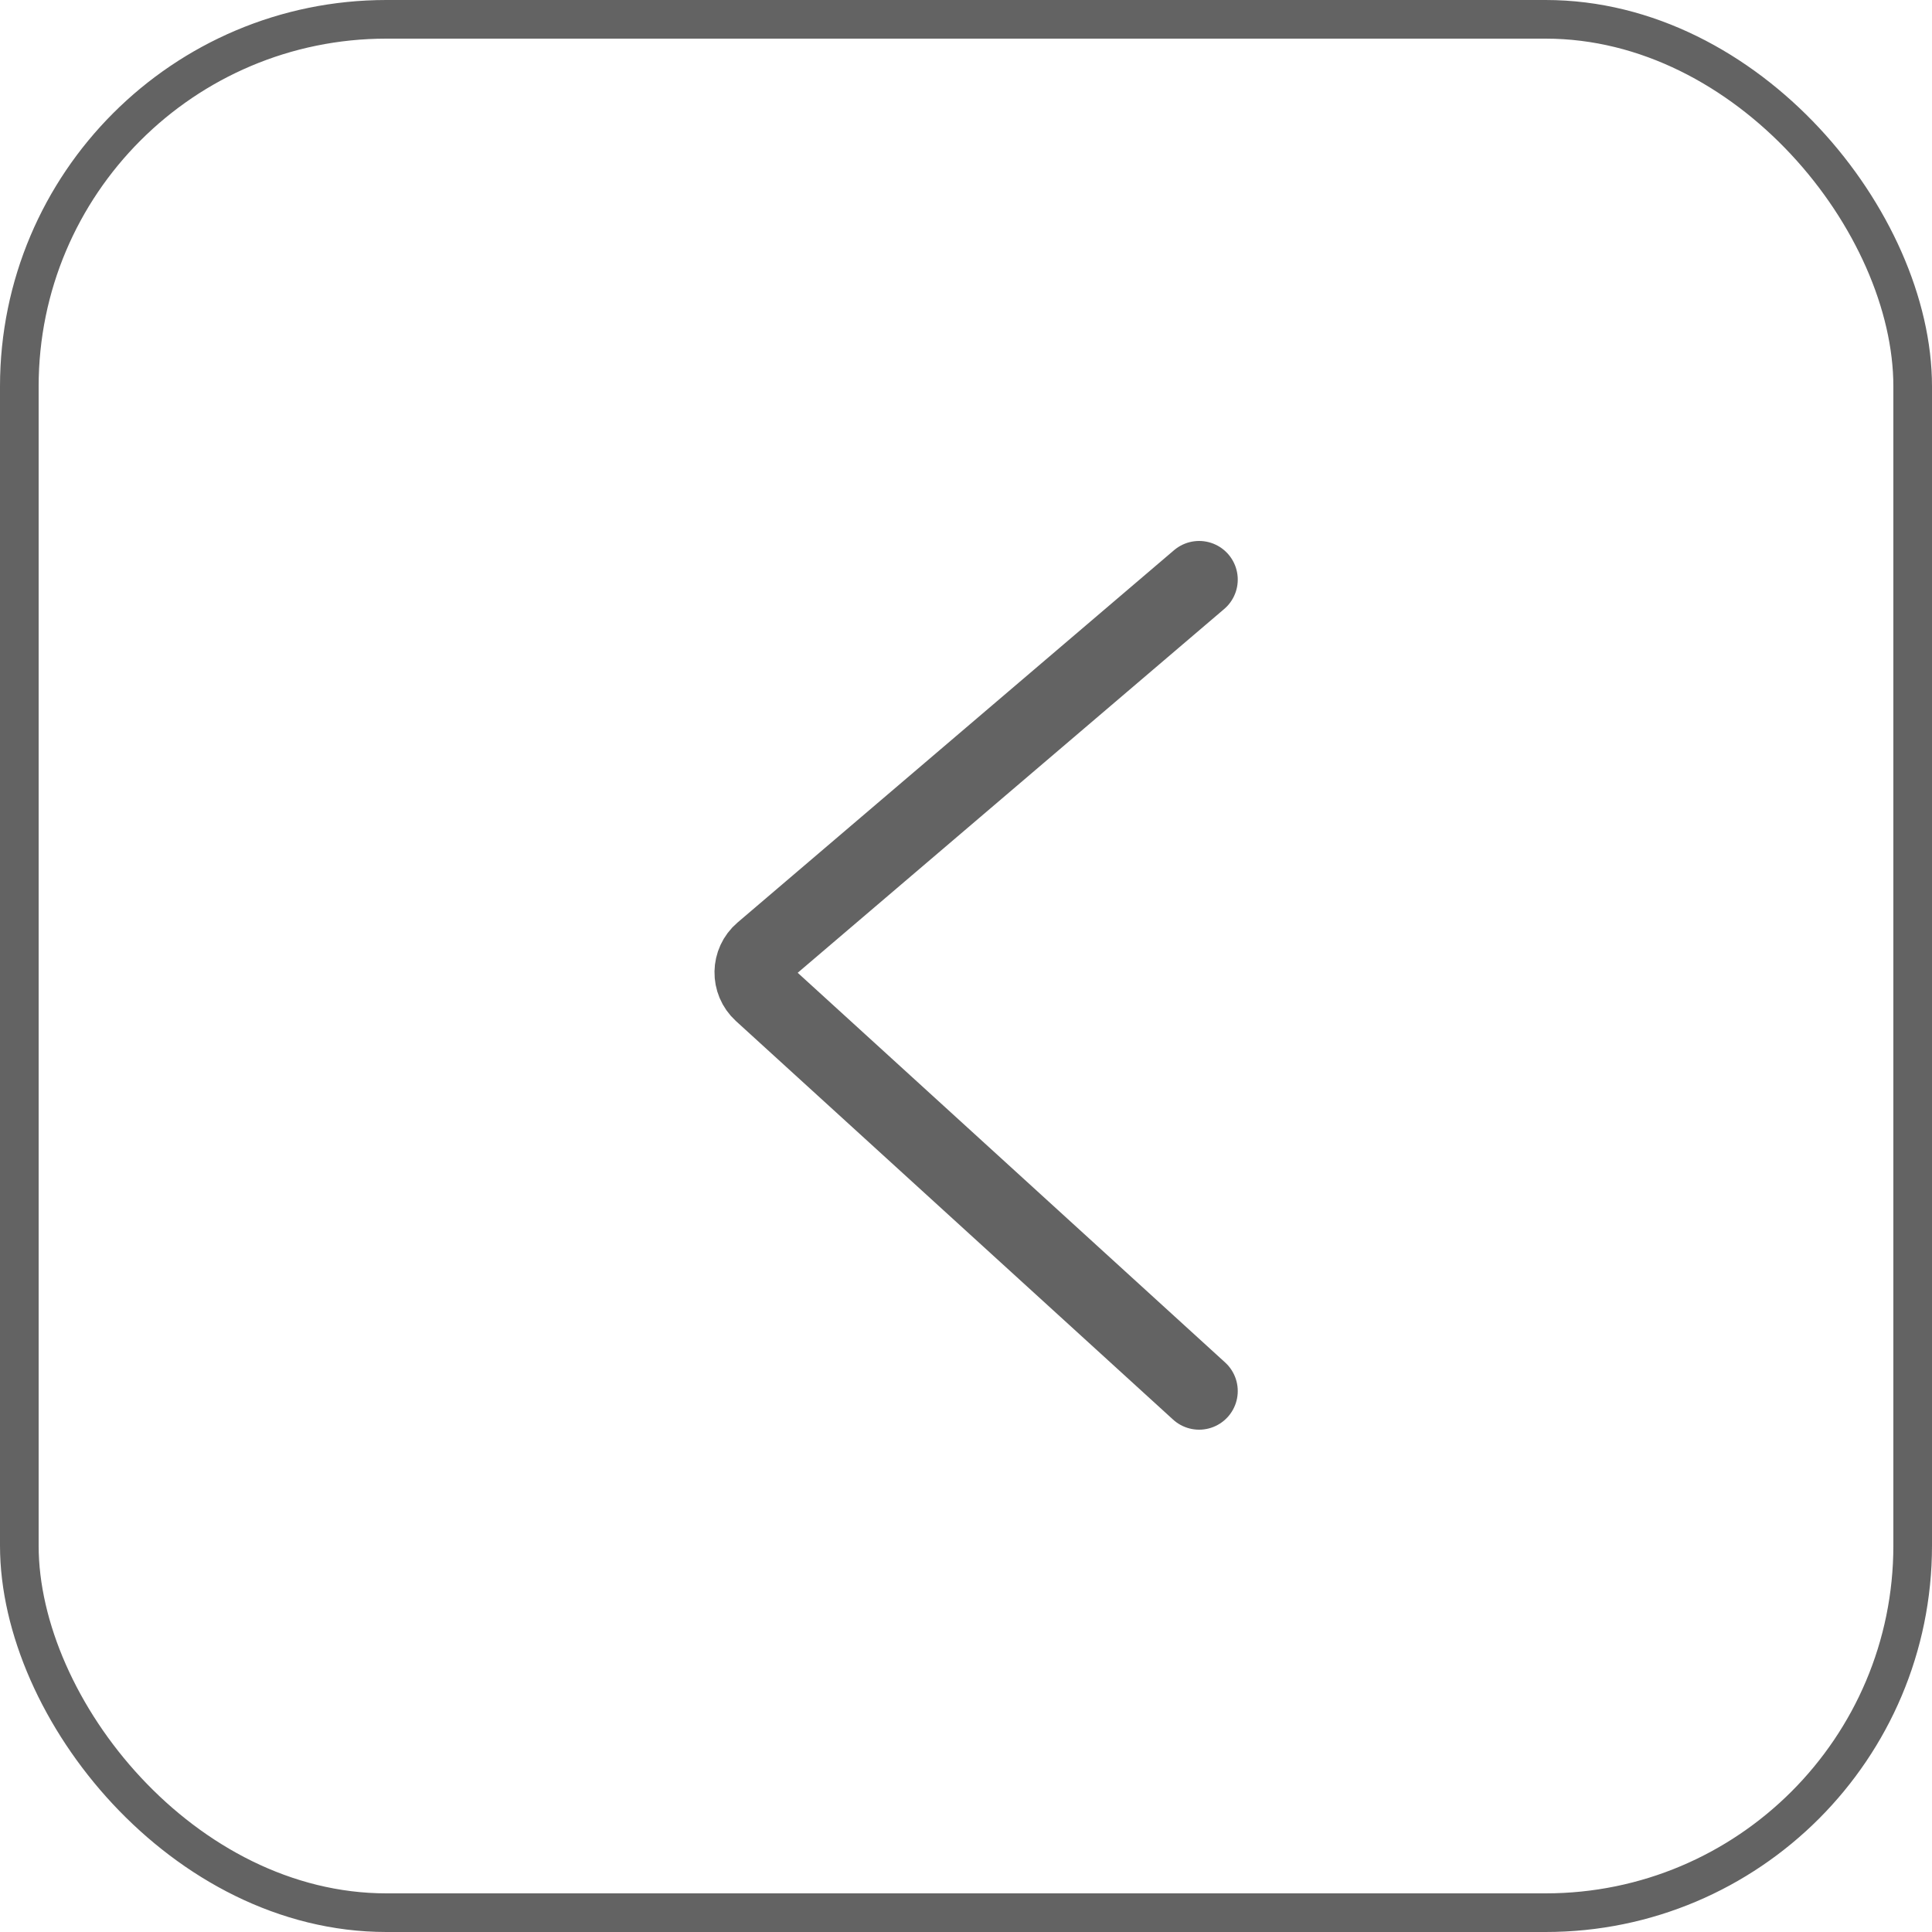
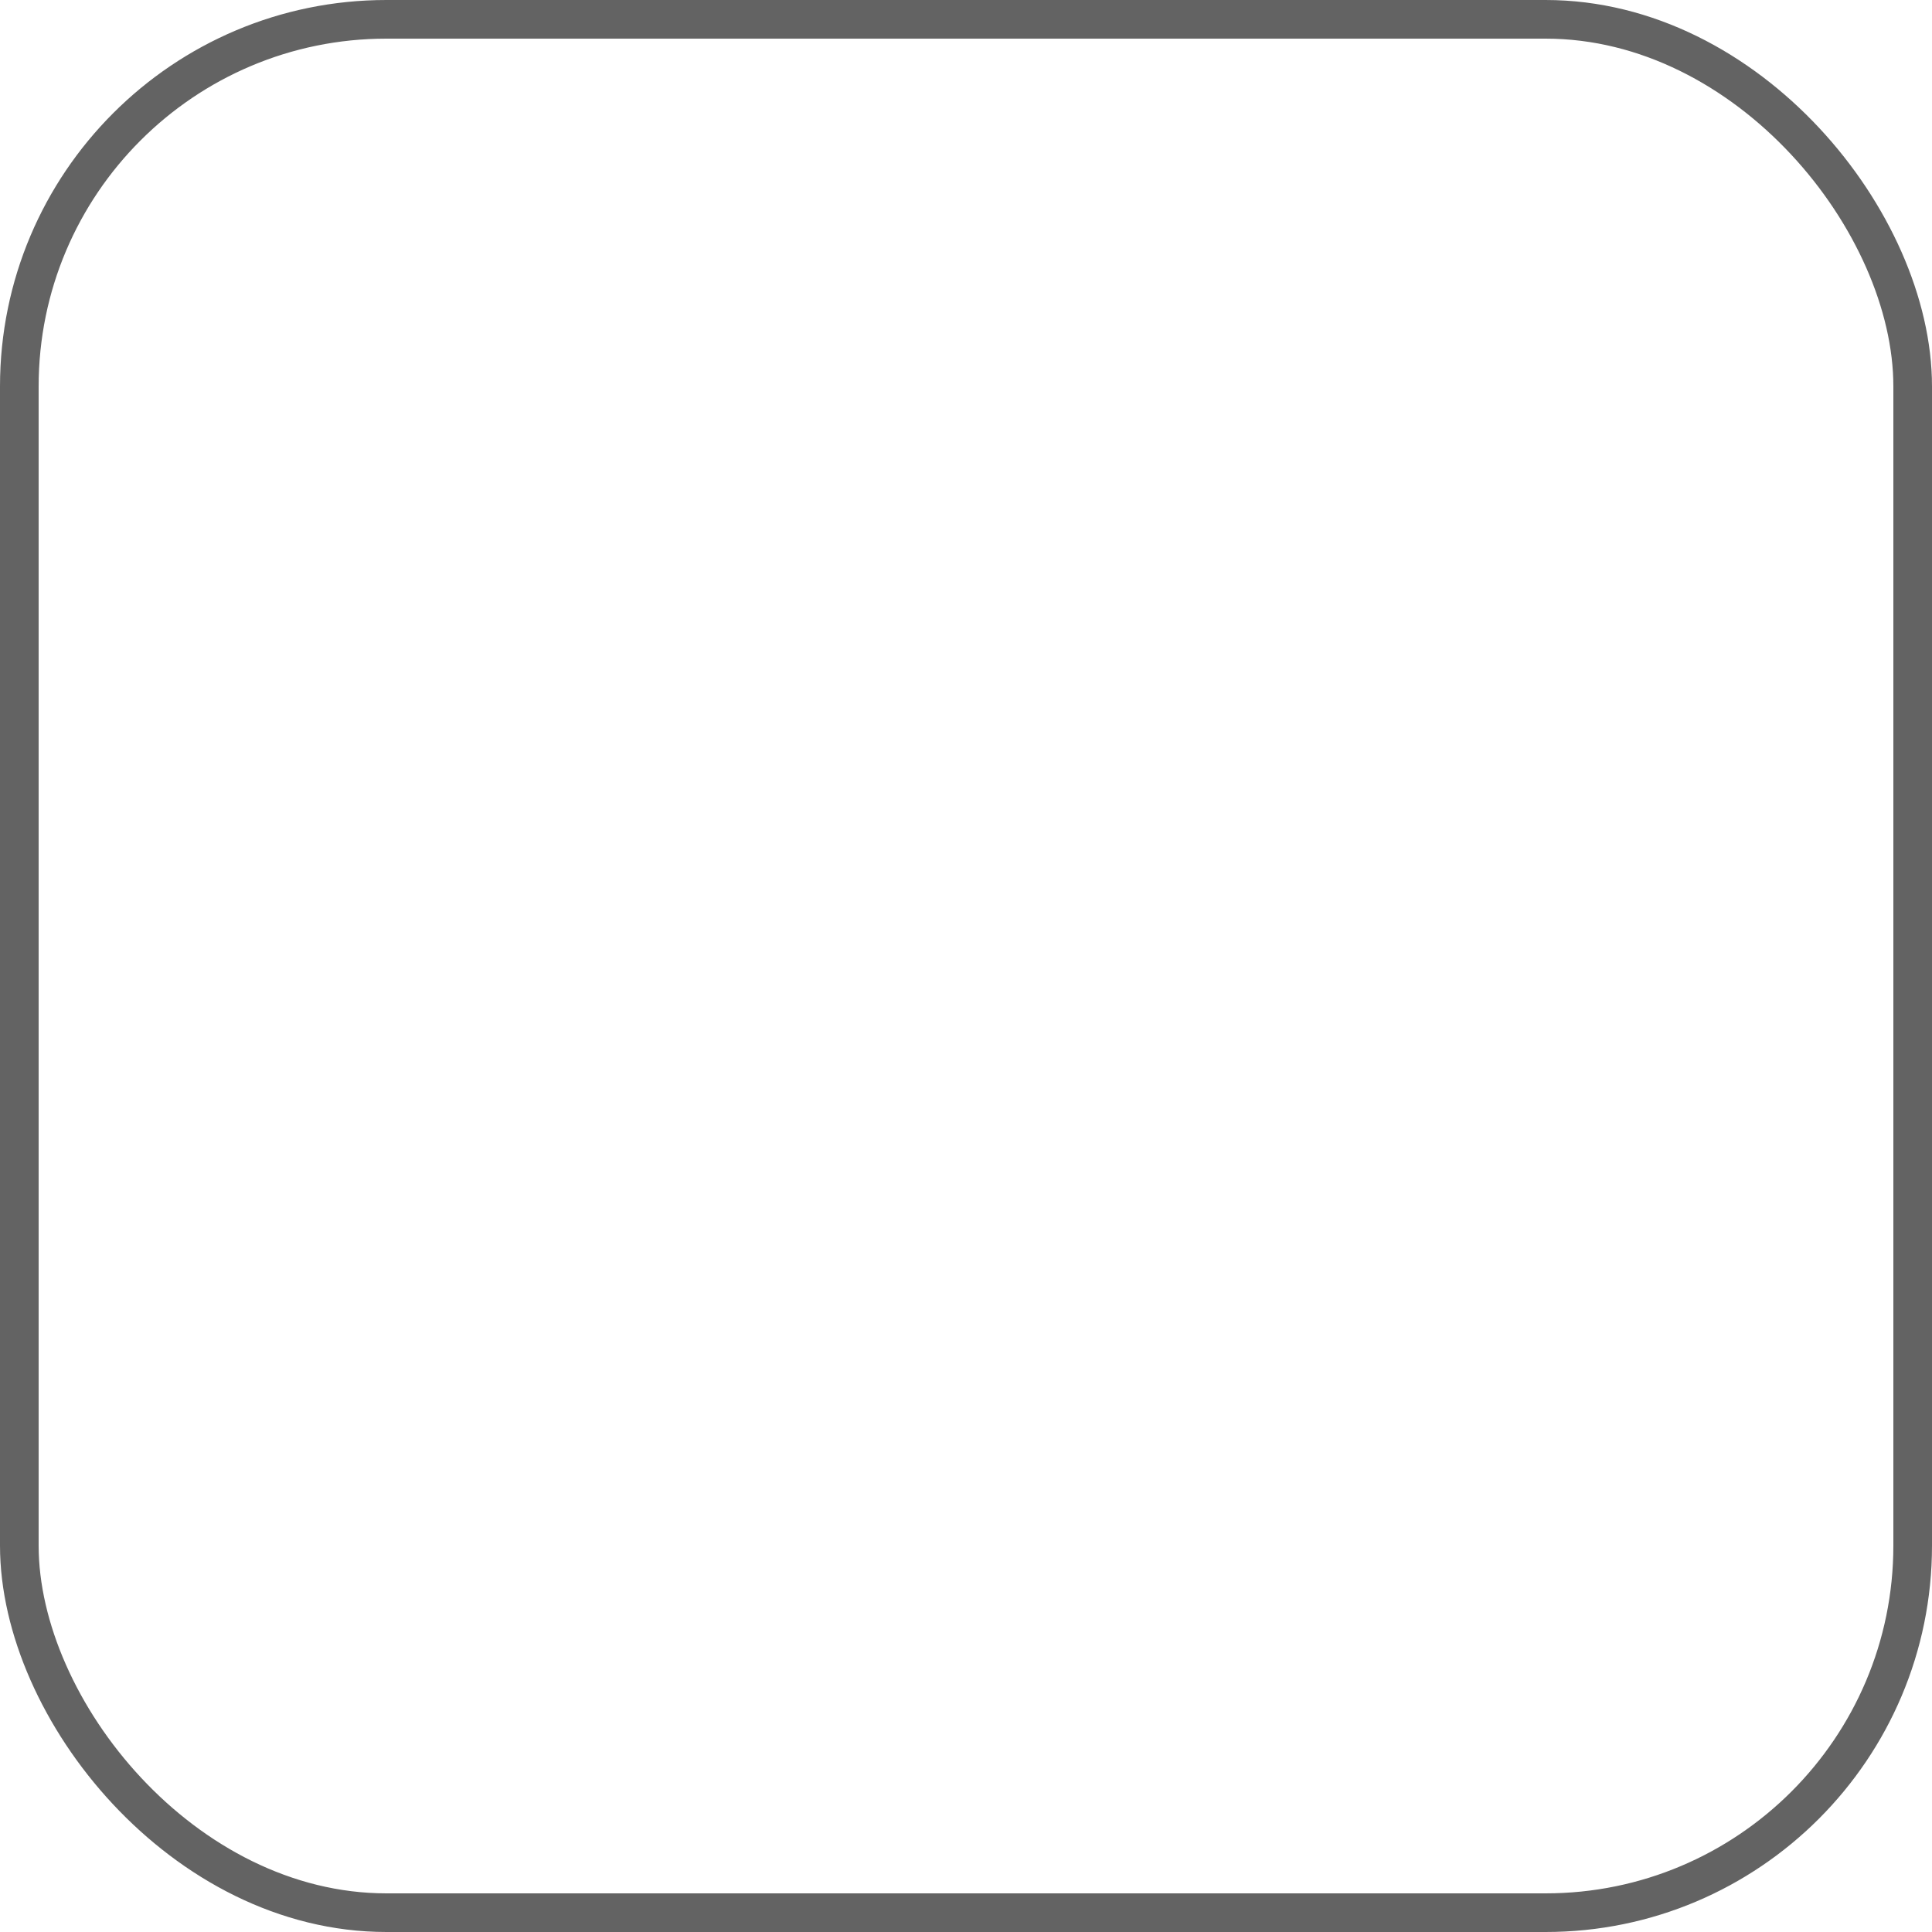
<svg xmlns="http://www.w3.org/2000/svg" width="50" height="50" viewBox="0 0 50 50" fill="none">
  <rect x="0.5" y="0.5" width="49" height="49" rx="9.5" stroke="#636363" />
-   <path d="M31.033 15L19.737 24.635C19.416 24.908 19.408 25.401 19.719 25.685L31.033 36" stroke="#636363" stroke-width="2" stroke-linecap="round" />
</svg>